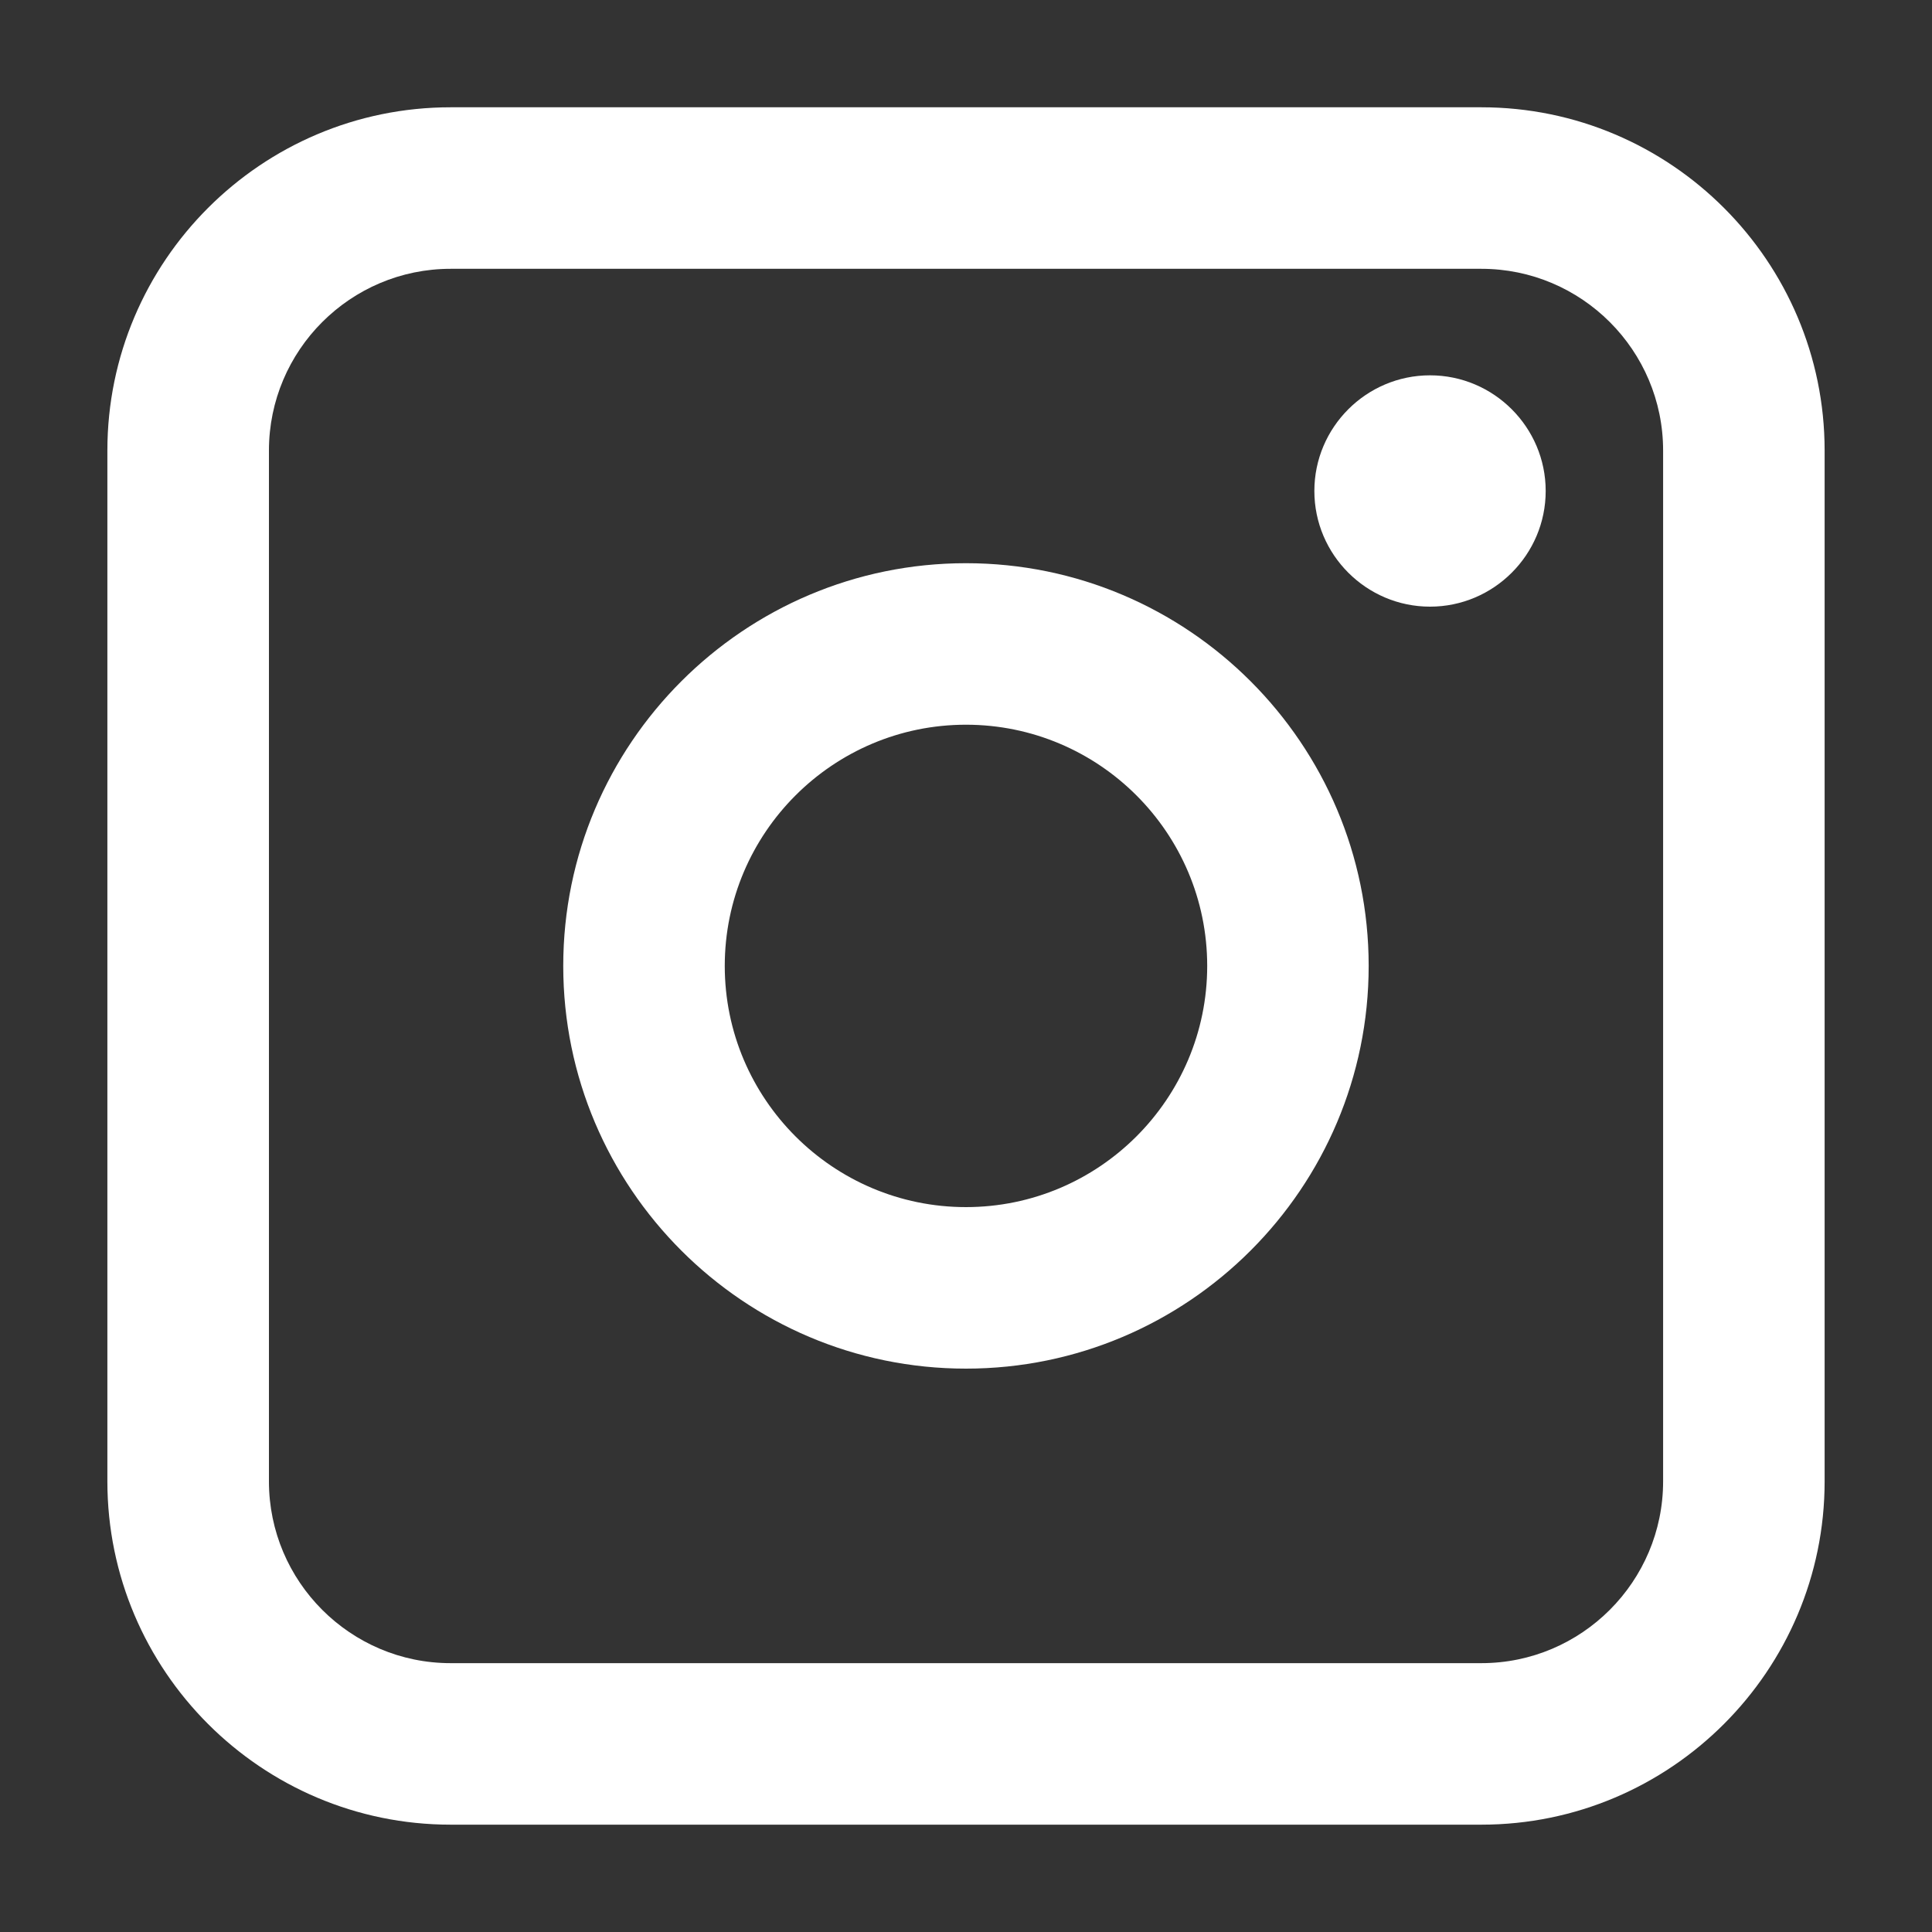
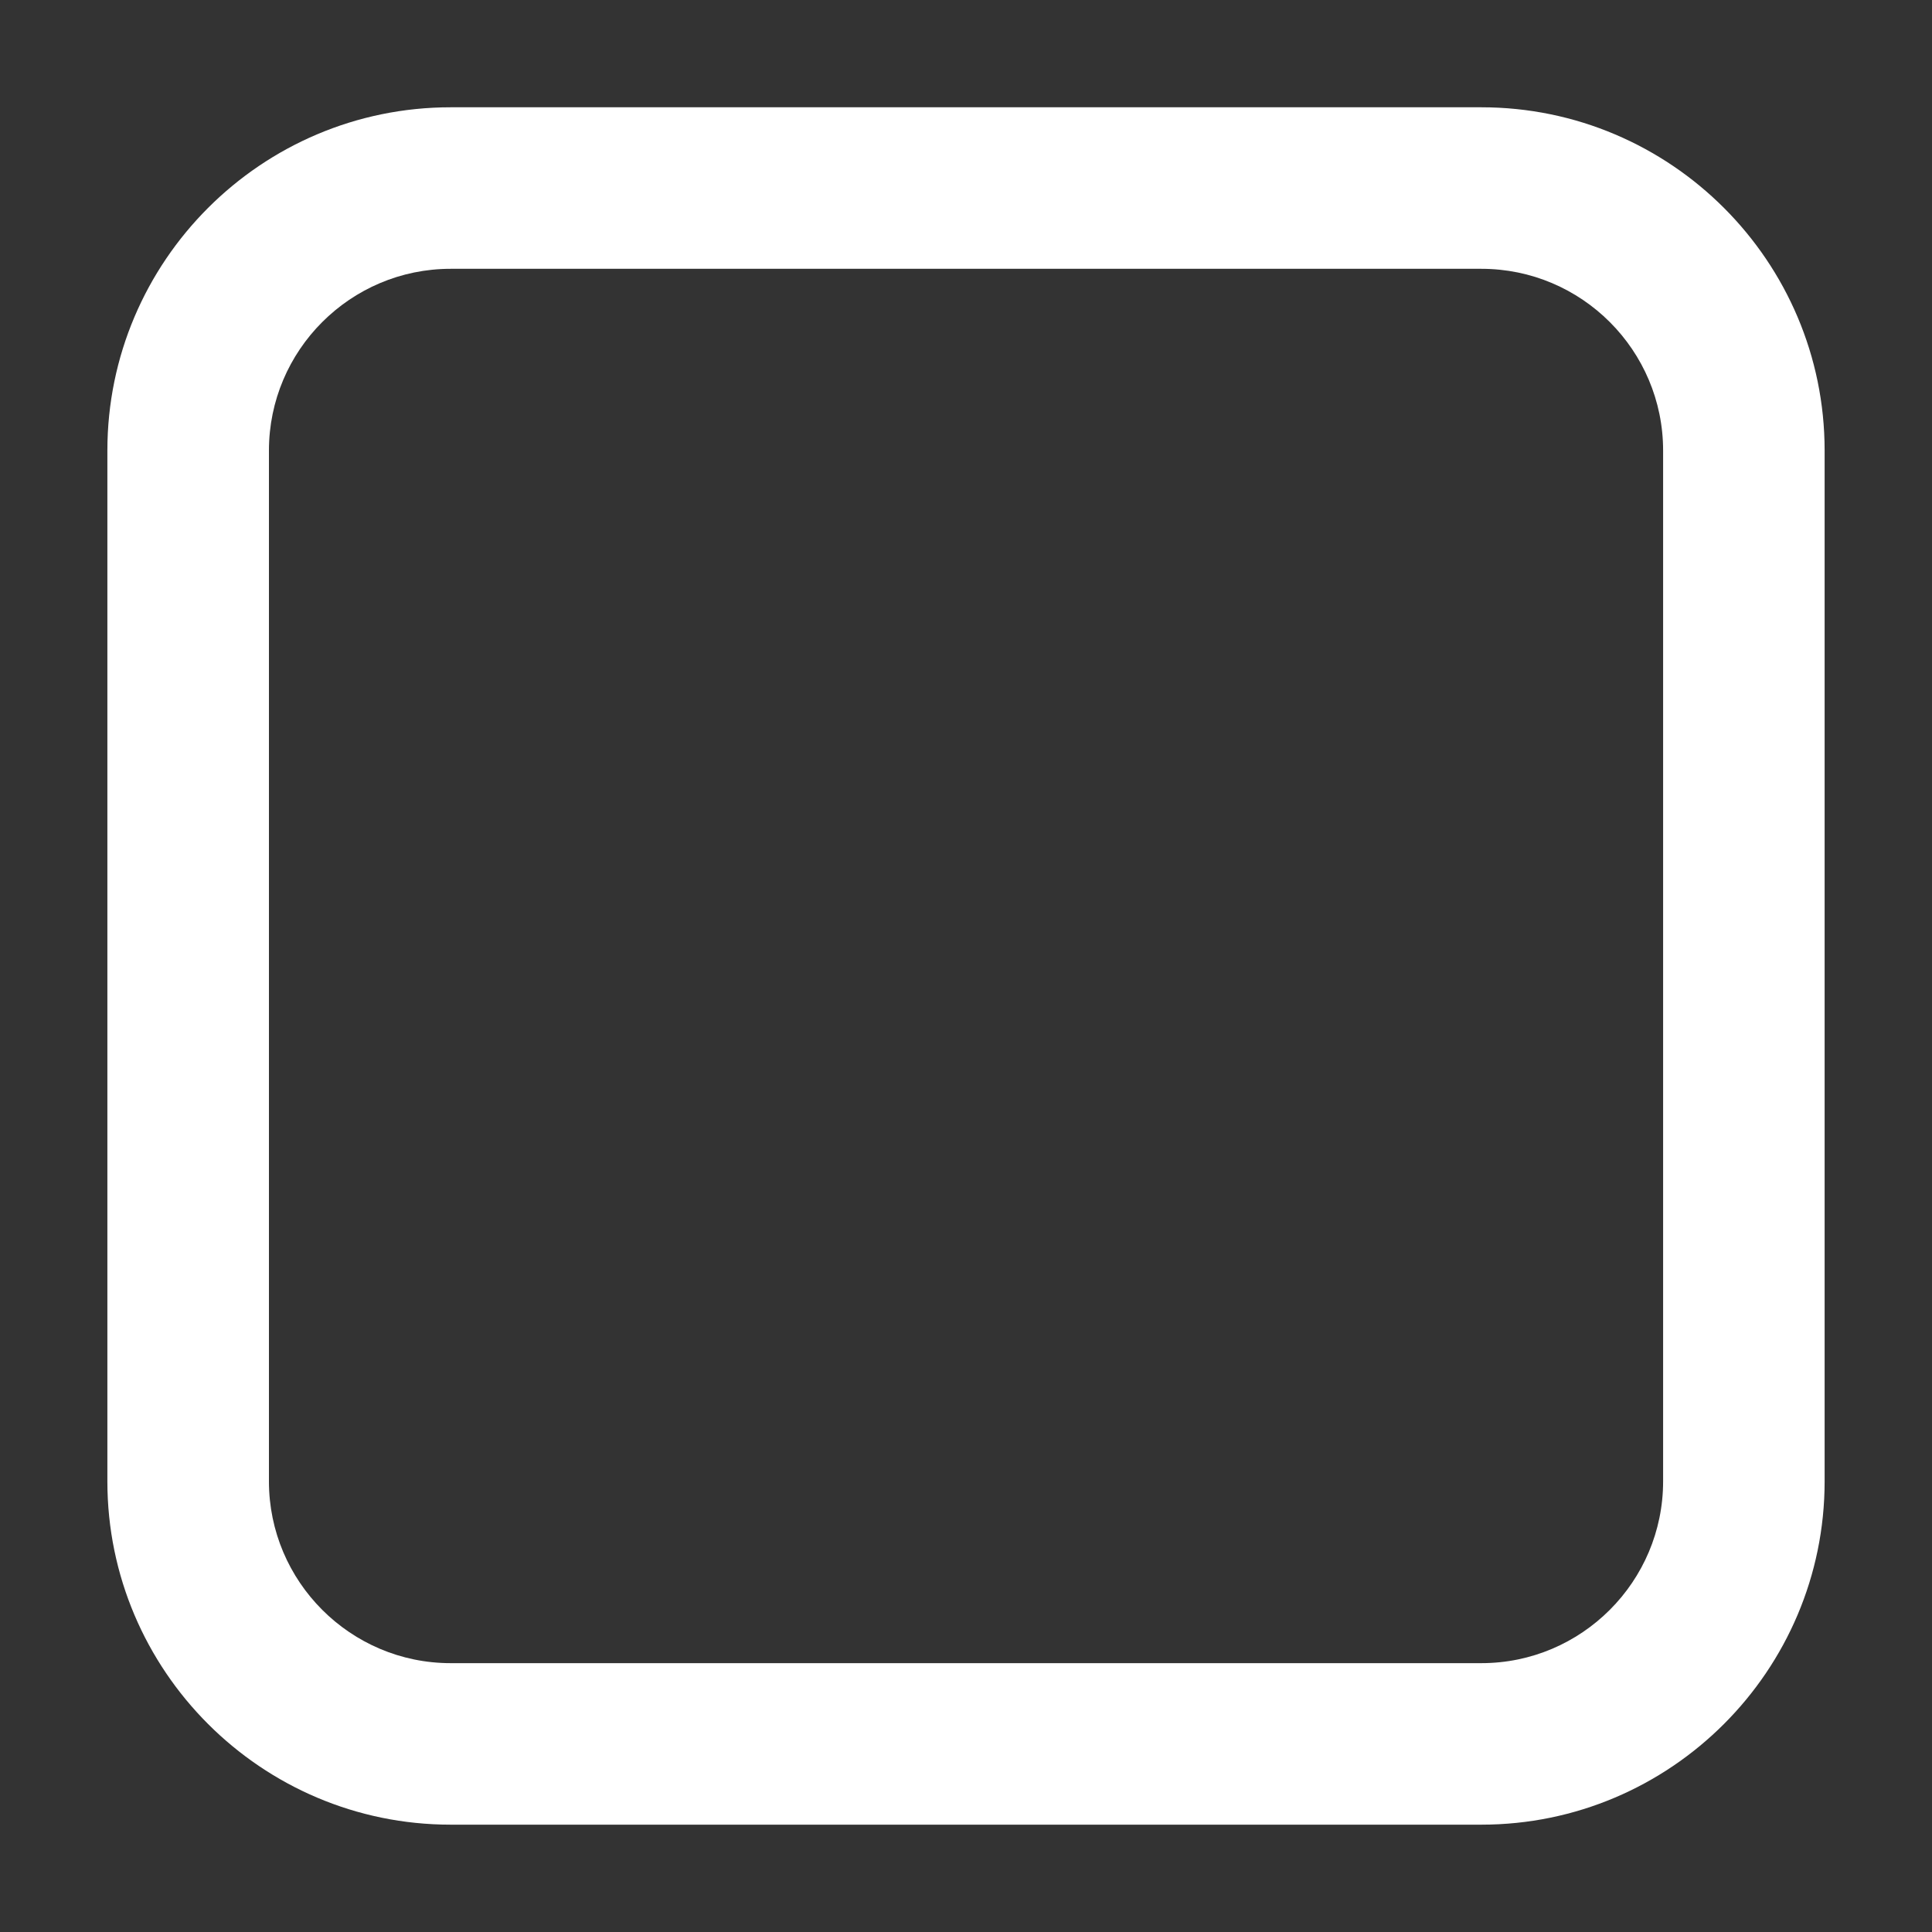
<svg xmlns="http://www.w3.org/2000/svg" enable-background="new 0 0 45 45" height="45" viewBox="0 0 45 45" width="45">
  <rect x="0" y="0" width="45" height="45" fill="#333333" stroke="none" />
  <g fill="#fff">
    <path d="m34.504 42.5h-24.008c-4.408 0-7.995-3.589-7.995-7.996v-24.01c0-4.408 3.587-7.995 7.995-7.995h24.008c4.409 0 7.995 3.586 7.995 7.995v24.01c0 4.407-3.586 7.996-7.995 7.996zm-24.008-36.239c-2.334 0-4.232 1.899-4.232 4.233v24.01c0 2.333 1.898 4.234 4.232 4.234h24.008c2.335 0 4.233-1.901 4.233-4.234v-24.01c0-2.334-1.898-4.233-4.233-4.233z" />
-     <path d="m22.499 31.878c-5.172 0-9.38-4.206-9.38-9.38 0-5.173 4.208-9.38 9.38-9.38 5.174 0 9.38 4.207 9.38 9.38 0 5.174-4.206 9.38-9.38 9.38zm0-14.998c-3.097 0-5.618 2.52-5.618 5.618s2.521 5.618 5.618 5.618c3.099 0 5.619-2.521 5.619-5.618-0-3.099-2.52-5.618-5.619-5.618z" />
-     <path d="m33.308 8.742c1.484 0 2.694 1.21 2.694 2.694s-1.21 2.694-2.694 2.694c-1.483 0-2.694-1.21-2.694-2.694s1.21-2.694 2.694-2.694z" />
  </g>
</svg>